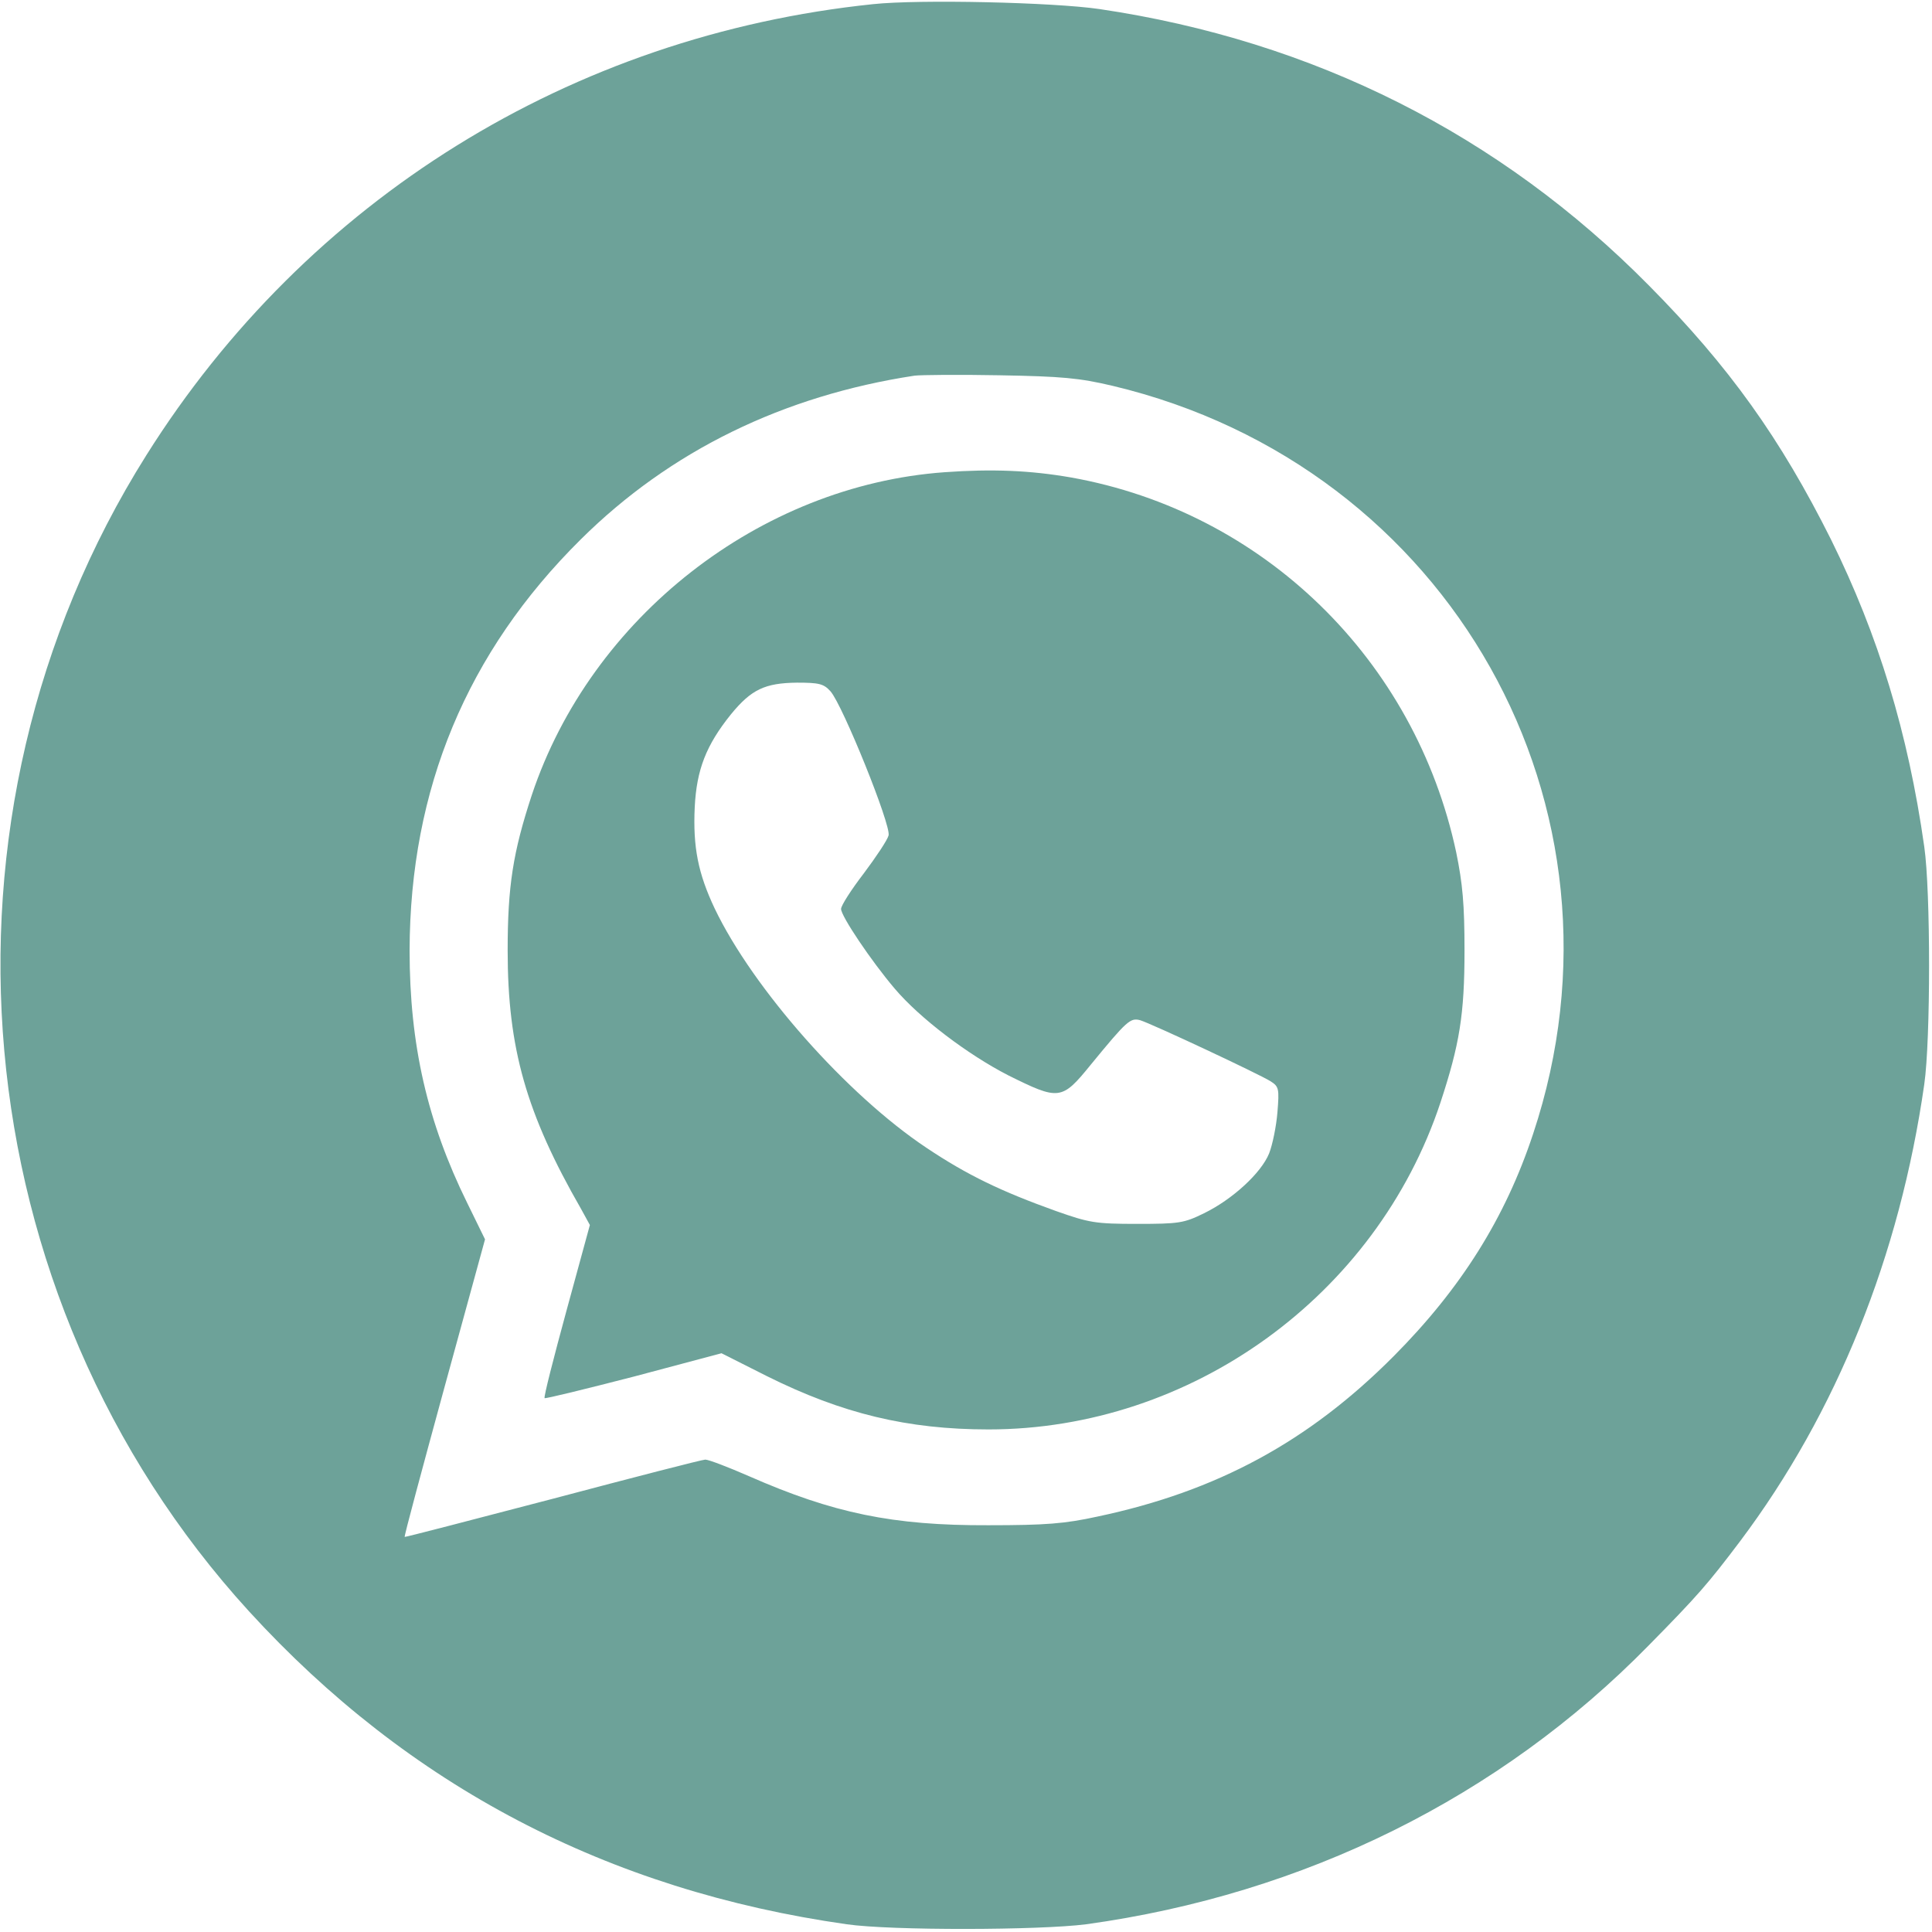
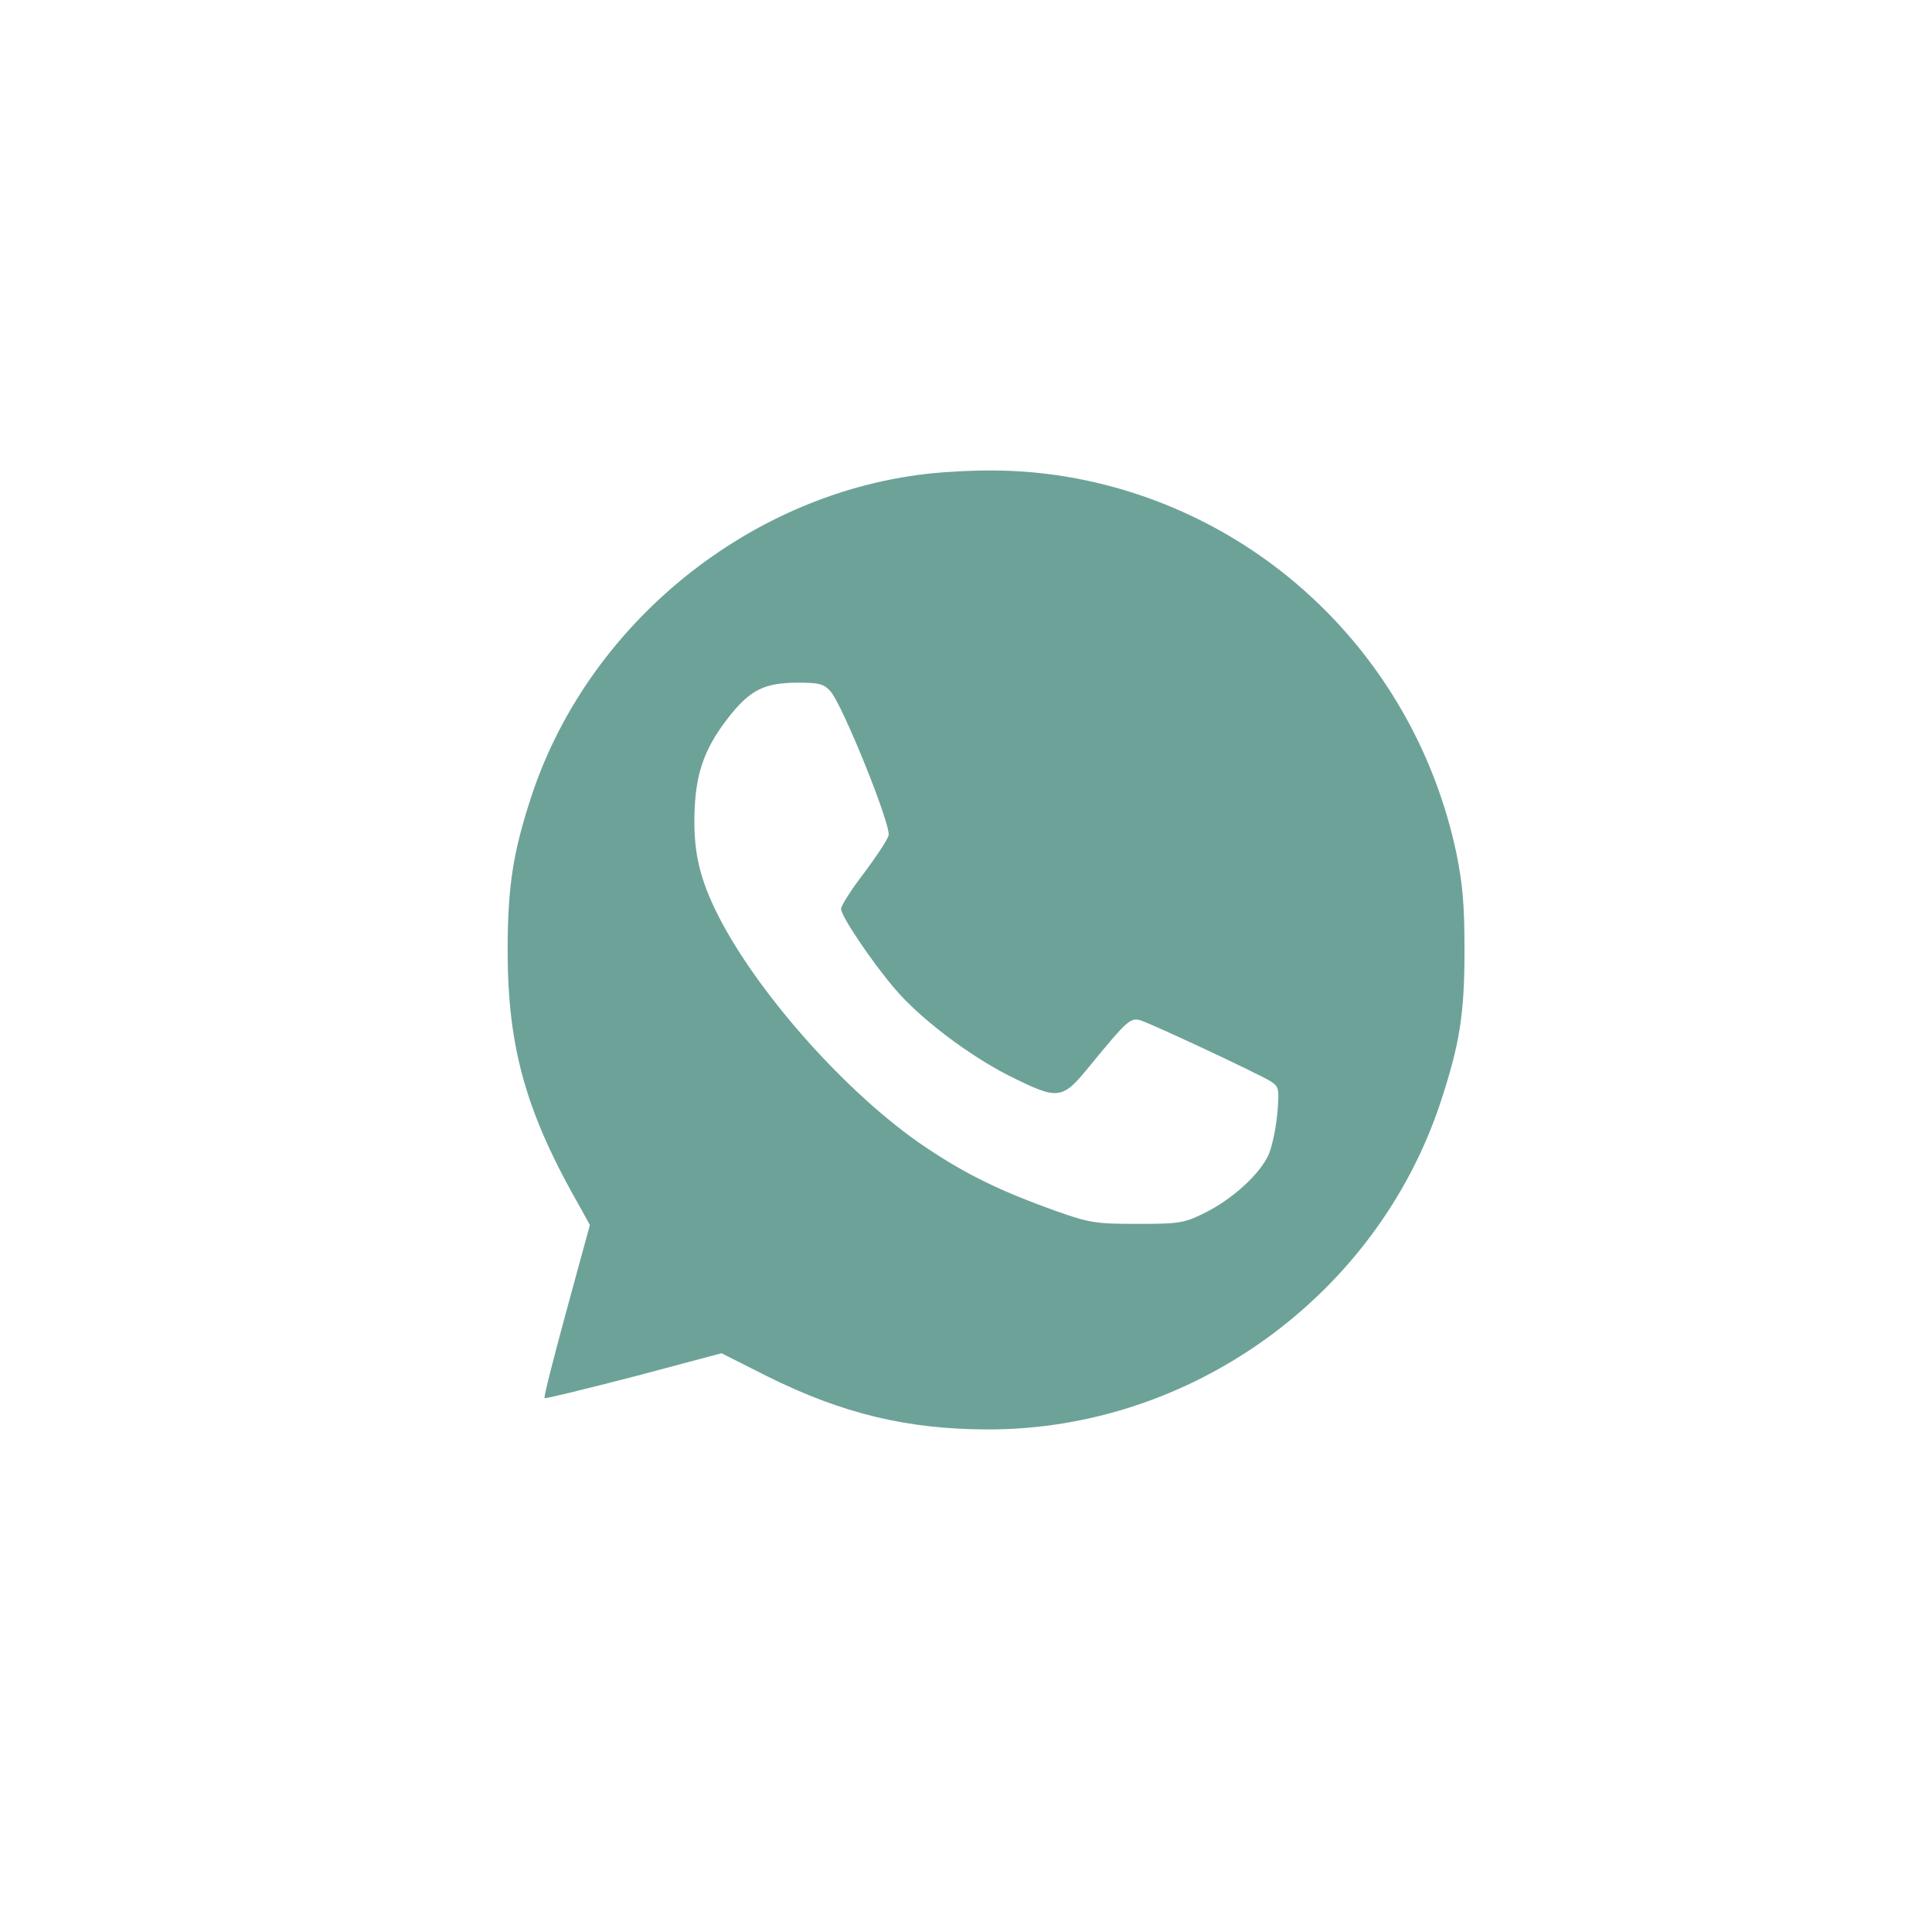
<svg xmlns="http://www.w3.org/2000/svg" width="683" height="683" viewBox="0 0 683 683" fill="none">
-   <path d="M308.666 1.467C202 12.533 108.533 70.533 51.733 160.933C-28.8 288.933 -13.734 458.133 88 569.6C144.4 631.333 214.8 668.267 299.333 680.267C315.066 682.533 367.466 682.4 384 680.267C461.2 669.6 530.266 635.333 582.8 581.733C600.133 564.133 603.733 560 615.2 544.8C649.333 499.333 671.6 443.867 680.266 383.333C682.533 367.6 682.533 315.067 680.266 299.333C674.533 258.933 664 224.533 647.333 190.8C629.466 155.067 611.333 129.6 582.933 100.933C530.266 47.6 464.4 14.4 388.666 3.2C372.266 0.8 324.933 -0.267 308.666 1.467ZM393.333 136.4C512.666 164.8 580.4 285.333 542 400.8C532.133 430.667 516.4 455.6 492.666 479.467C462.666 509.6 430.266 527.2 388 536.133C376.4 538.667 369.733 539.2 349.333 539.2C315.6 539.333 294.533 534.933 264.8 521.867C257.466 518.667 250.533 516 249.333 516C248.266 516 224 522.267 195.333 529.867C166.8 537.333 143.2 543.467 143.066 543.333C142.8 543.2 149.2 519.467 157.066 490.667L171.466 438.133L165.2 425.333C151.066 396.667 144.8 369.333 144.8 336C144.933 278.933 165.066 230.533 205.333 190.667C236.933 159.333 276.933 139.867 323.333 132.8C325.6 132.533 339.066 132.4 353.333 132.667C375.466 133.067 381.466 133.6 393.333 136.4Z" fill="#6DA299" />
  <path d="M334 166.933C268.667 171.6 208.933 218.267 188 281.067C181.333 301.333 179.467 313.333 179.467 336C179.467 370.533 186 393.6 205.467 427.467L208.533 433.067L200.267 463.333C195.733 480 192.133 494 192.533 494.267C192.8 494.533 206.933 491.067 224 486.667L255.067 478.4L271.2 486.533C297.733 499.733 320.8 505.333 349.467 505.333C421.067 505.333 486.533 458.133 509.2 389.867C516 369.2 517.733 358.667 517.733 336C517.733 319.733 517.067 312.4 514.8 301.333C500.267 233.2 446.667 180.933 378.667 168.8C364.133 166.267 350.667 165.733 334 166.933ZM293.6 244.4C297.867 249.2 315.067 291.733 314.133 295.333C313.733 296.933 309.733 302.933 305.333 308.8C300.933 314.533 297.333 320.133 297.333 321.333C297.333 323.867 308 339.733 316.267 349.467C325.2 360 342.133 372.8 356.4 380.133C374.4 389.067 375.333 389.067 385.6 376.4C398.4 360.8 399.6 359.733 403.067 360.667C407.067 361.867 445.2 379.733 449.2 382.267C452.133 384.133 452.267 384.933 451.6 393.2C451.2 398.133 449.867 404.667 448.667 407.733C445.867 414.667 435.733 424 425.6 428.933C418.533 432.4 416.8 432.667 402 432.667C387.2 432.667 385.067 432.267 373.333 428.133C354 421.2 342 415.467 327.467 405.733C299.467 387.067 266.267 349.6 252.667 321.2C246.8 308.8 244.933 299.467 245.6 285.333C246.267 272.133 249.6 263.467 258.4 252.533C265.6 243.733 270.4 241.467 281.733 241.333C289.6 241.333 291.2 241.733 293.6 244.4Z" fill="#6DA299" />
</svg>